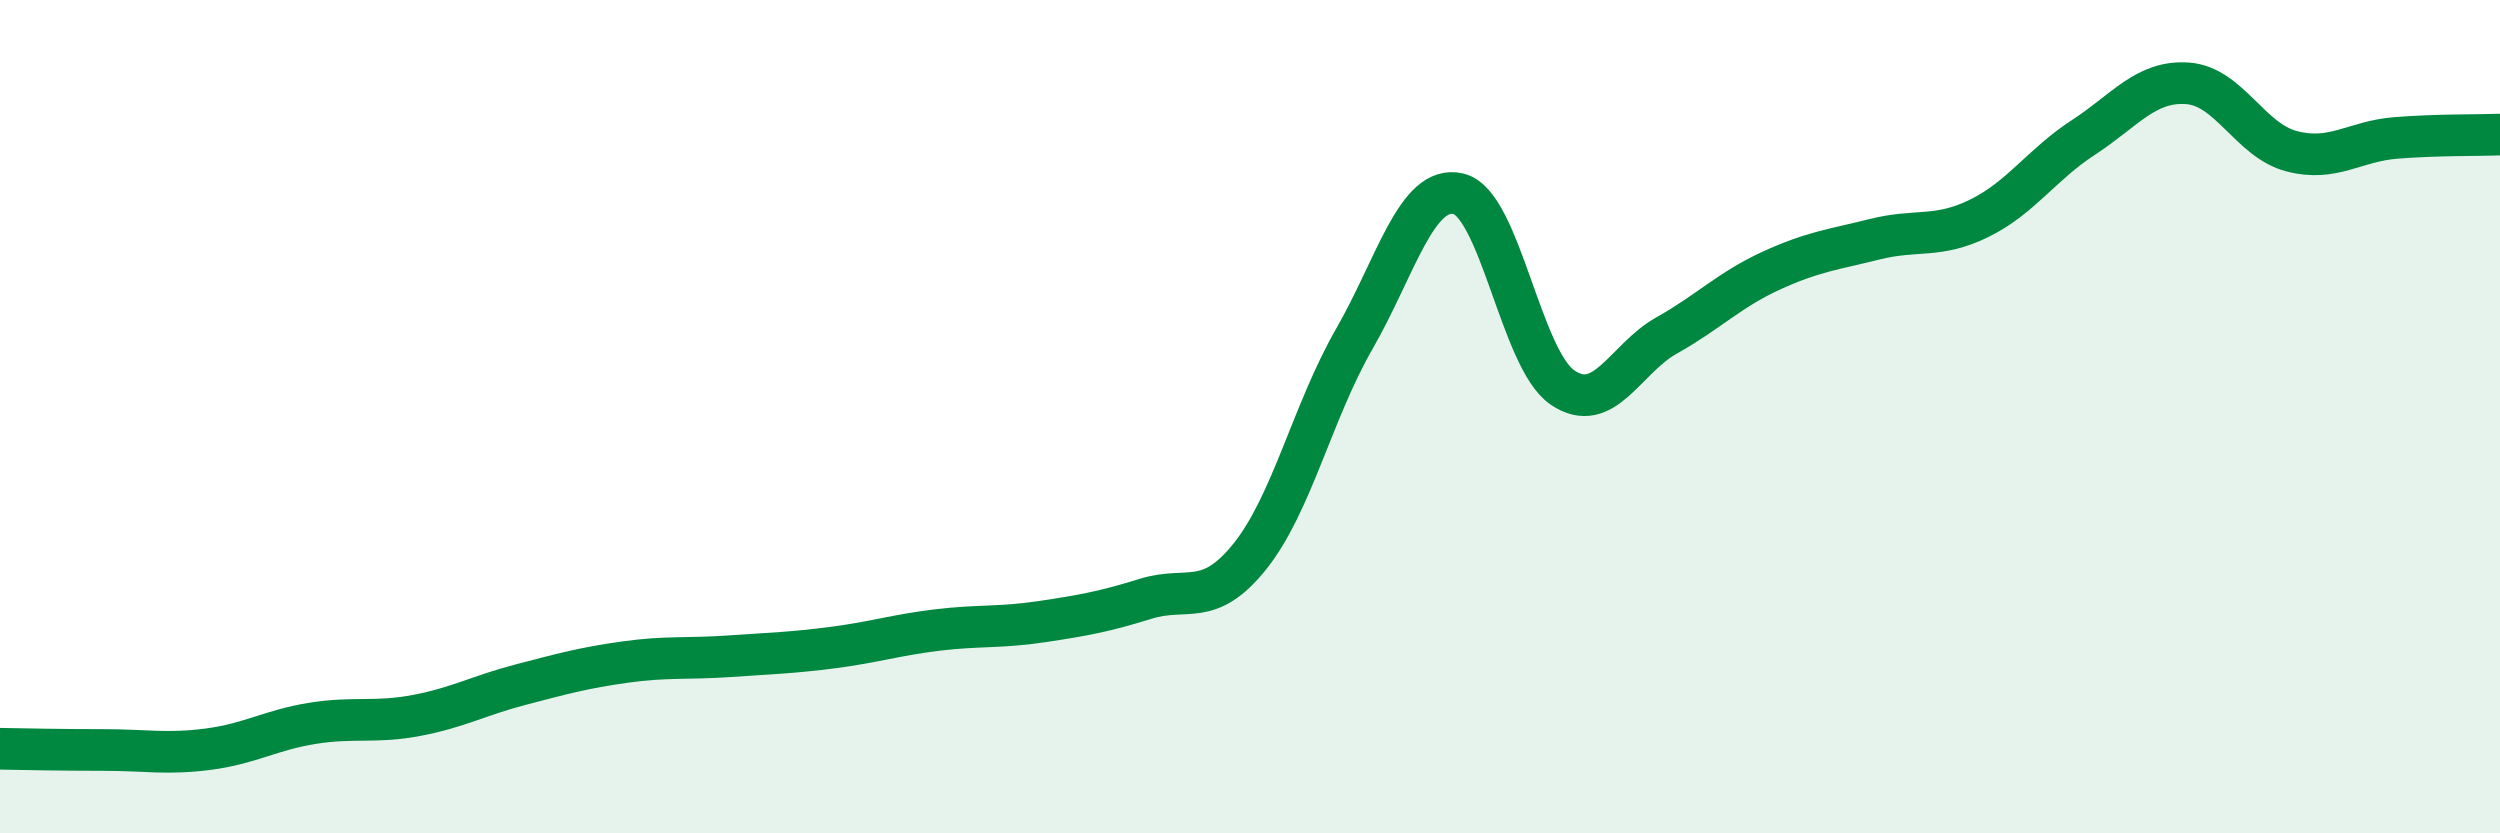
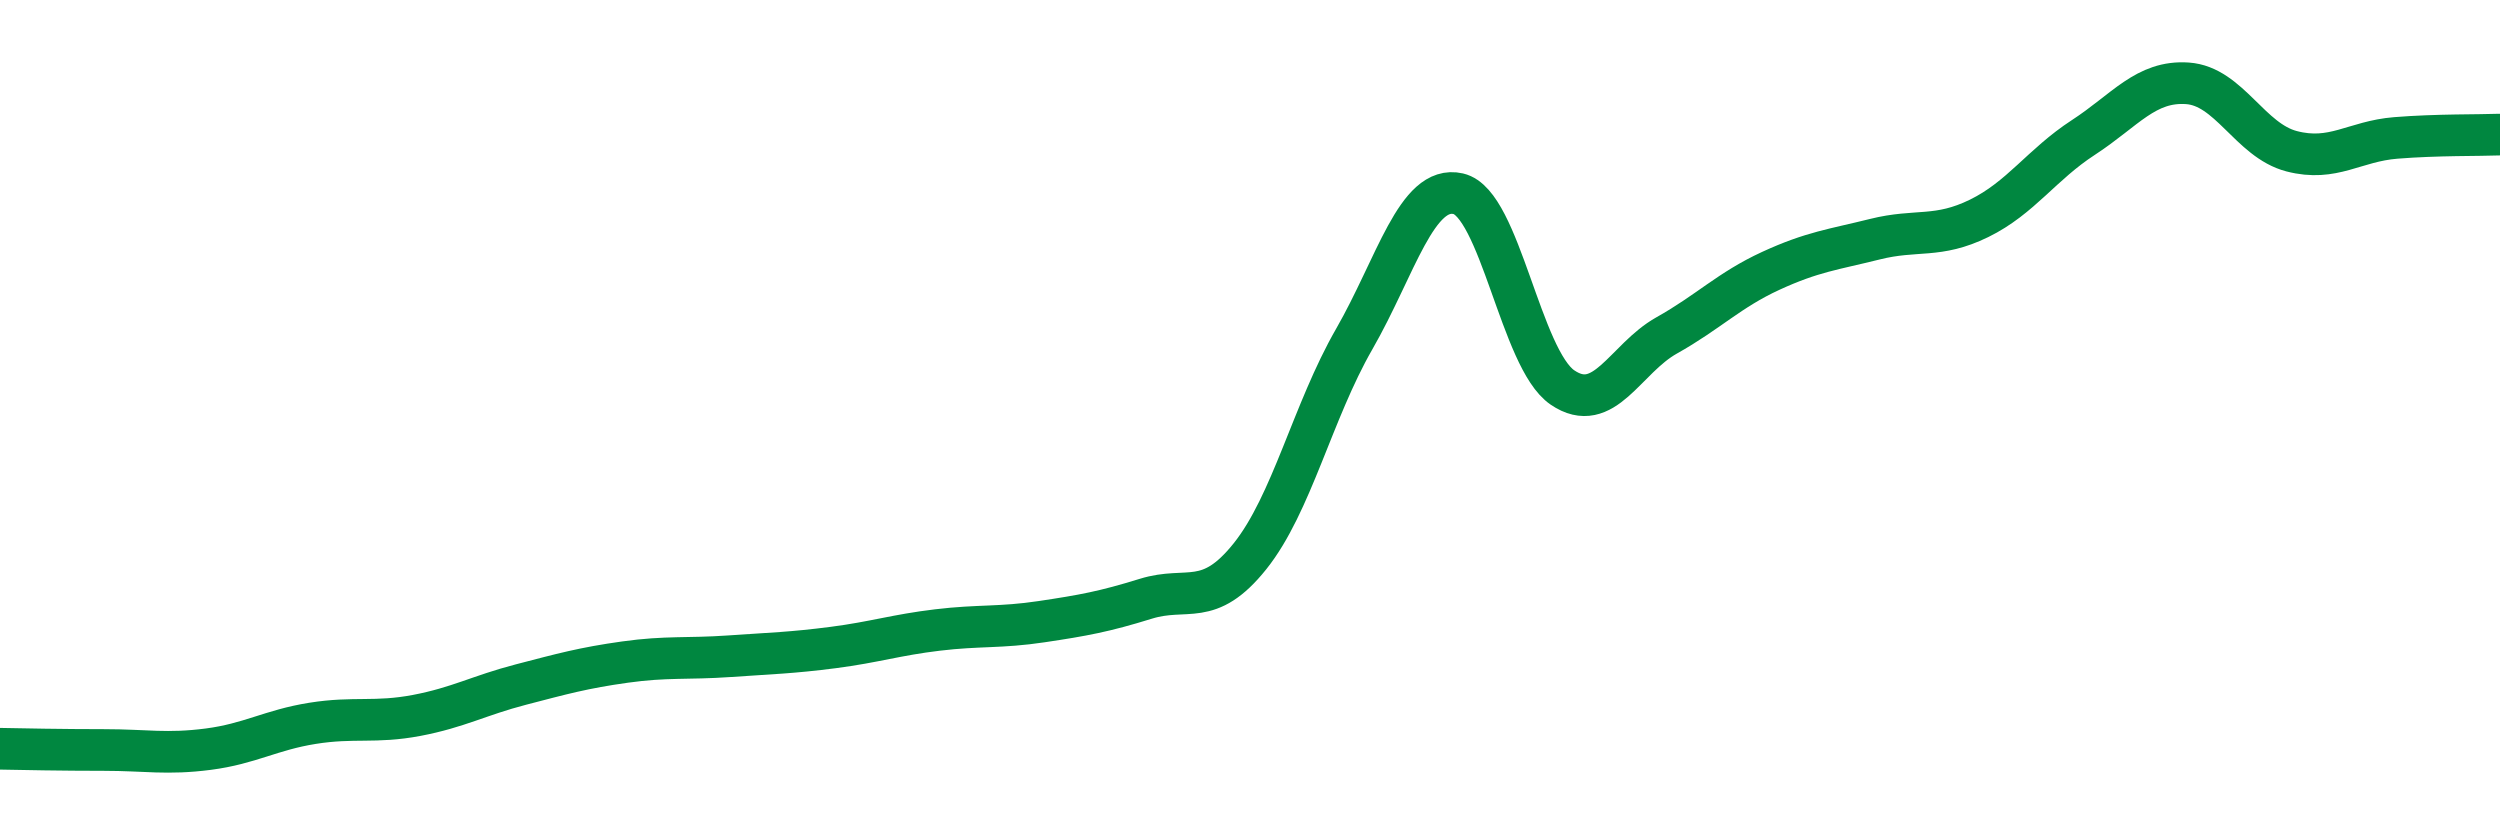
<svg xmlns="http://www.w3.org/2000/svg" width="60" height="20" viewBox="0 0 60 20">
-   <path d="M 0,17.97 C 0.5,17.98 1.5,18 2.5,18 C 3.5,18 4,18.11 5,17.98 C 6,17.85 6.5,17.52 7.5,17.36 C 8.5,17.2 9,17.36 10,17.17 C 11,16.98 11.5,16.69 12.5,16.43 C 13.5,16.17 14,16.03 15,15.89 C 16,15.75 16.5,15.82 17.5,15.75 C 18.5,15.68 19,15.67 20,15.54 C 21,15.41 21.5,15.24 22.5,15.12 C 23.5,15 24,15.07 25,14.92 C 26,14.77 26.5,14.68 27.5,14.37 C 28.5,14.06 29,14.6 30,13.35 C 31,12.1 31.5,9.88 32.5,8.14 C 33.5,6.4 34,4.42 35,4.65 C 36,4.88 36.5,8.62 37.5,9.3 C 38.5,9.98 39,8.61 40,8.05 C 41,7.49 41.5,6.96 42.5,6.5 C 43.5,6.04 44,5.99 45,5.74 C 46,5.49 46.5,5.73 47.5,5.24 C 48.5,4.75 49,3.95 50,3.3 C 51,2.65 51.5,1.93 52.5,2 C 53.5,2.07 54,3.37 55,3.63 C 56,3.89 56.5,3.39 57.5,3.31 C 58.5,3.23 59.5,3.25 60,3.23L60 20L0 20Z" fill="#008740" opacity="0.1" stroke-linecap="round" stroke-linejoin="round" />
  <path d="M 0,17.97 C 0.5,17.98 1.5,18 2.5,18 C 3.5,18 4,18.11 5,17.98 C 6,17.85 6.5,17.52 7.5,17.36 C 8.5,17.2 9,17.36 10,17.17 C 11,16.98 11.5,16.69 12.5,16.43 C 13.5,16.17 14,16.03 15,15.89 C 16,15.75 16.5,15.82 17.5,15.75 C 18.5,15.68 19,15.67 20,15.54 C 21,15.41 21.5,15.24 22.5,15.12 C 23.5,15 24,15.07 25,14.92 C 26,14.77 26.5,14.68 27.5,14.37 C 28.5,14.06 29,14.6 30,13.35 C 31,12.1 31.5,9.88 32.5,8.14 C 33.5,6.4 34,4.42 35,4.65 C 36,4.88 36.5,8.62 37.5,9.3 C 38.5,9.98 39,8.61 40,8.05 C 41,7.49 41.5,6.96 42.5,6.5 C 43.5,6.04 44,5.99 45,5.74 C 46,5.49 46.5,5.73 47.5,5.24 C 48.5,4.75 49,3.95 50,3.3 C 51,2.65 51.5,1.93 52.5,2 C 53.5,2.07 54,3.37 55,3.63 C 56,3.89 56.5,3.39 57.5,3.31 C 58.5,3.23 59.5,3.25 60,3.23" stroke="#008740" stroke-width="1" fill="none" stroke-linecap="round" stroke-linejoin="round" />
</svg>